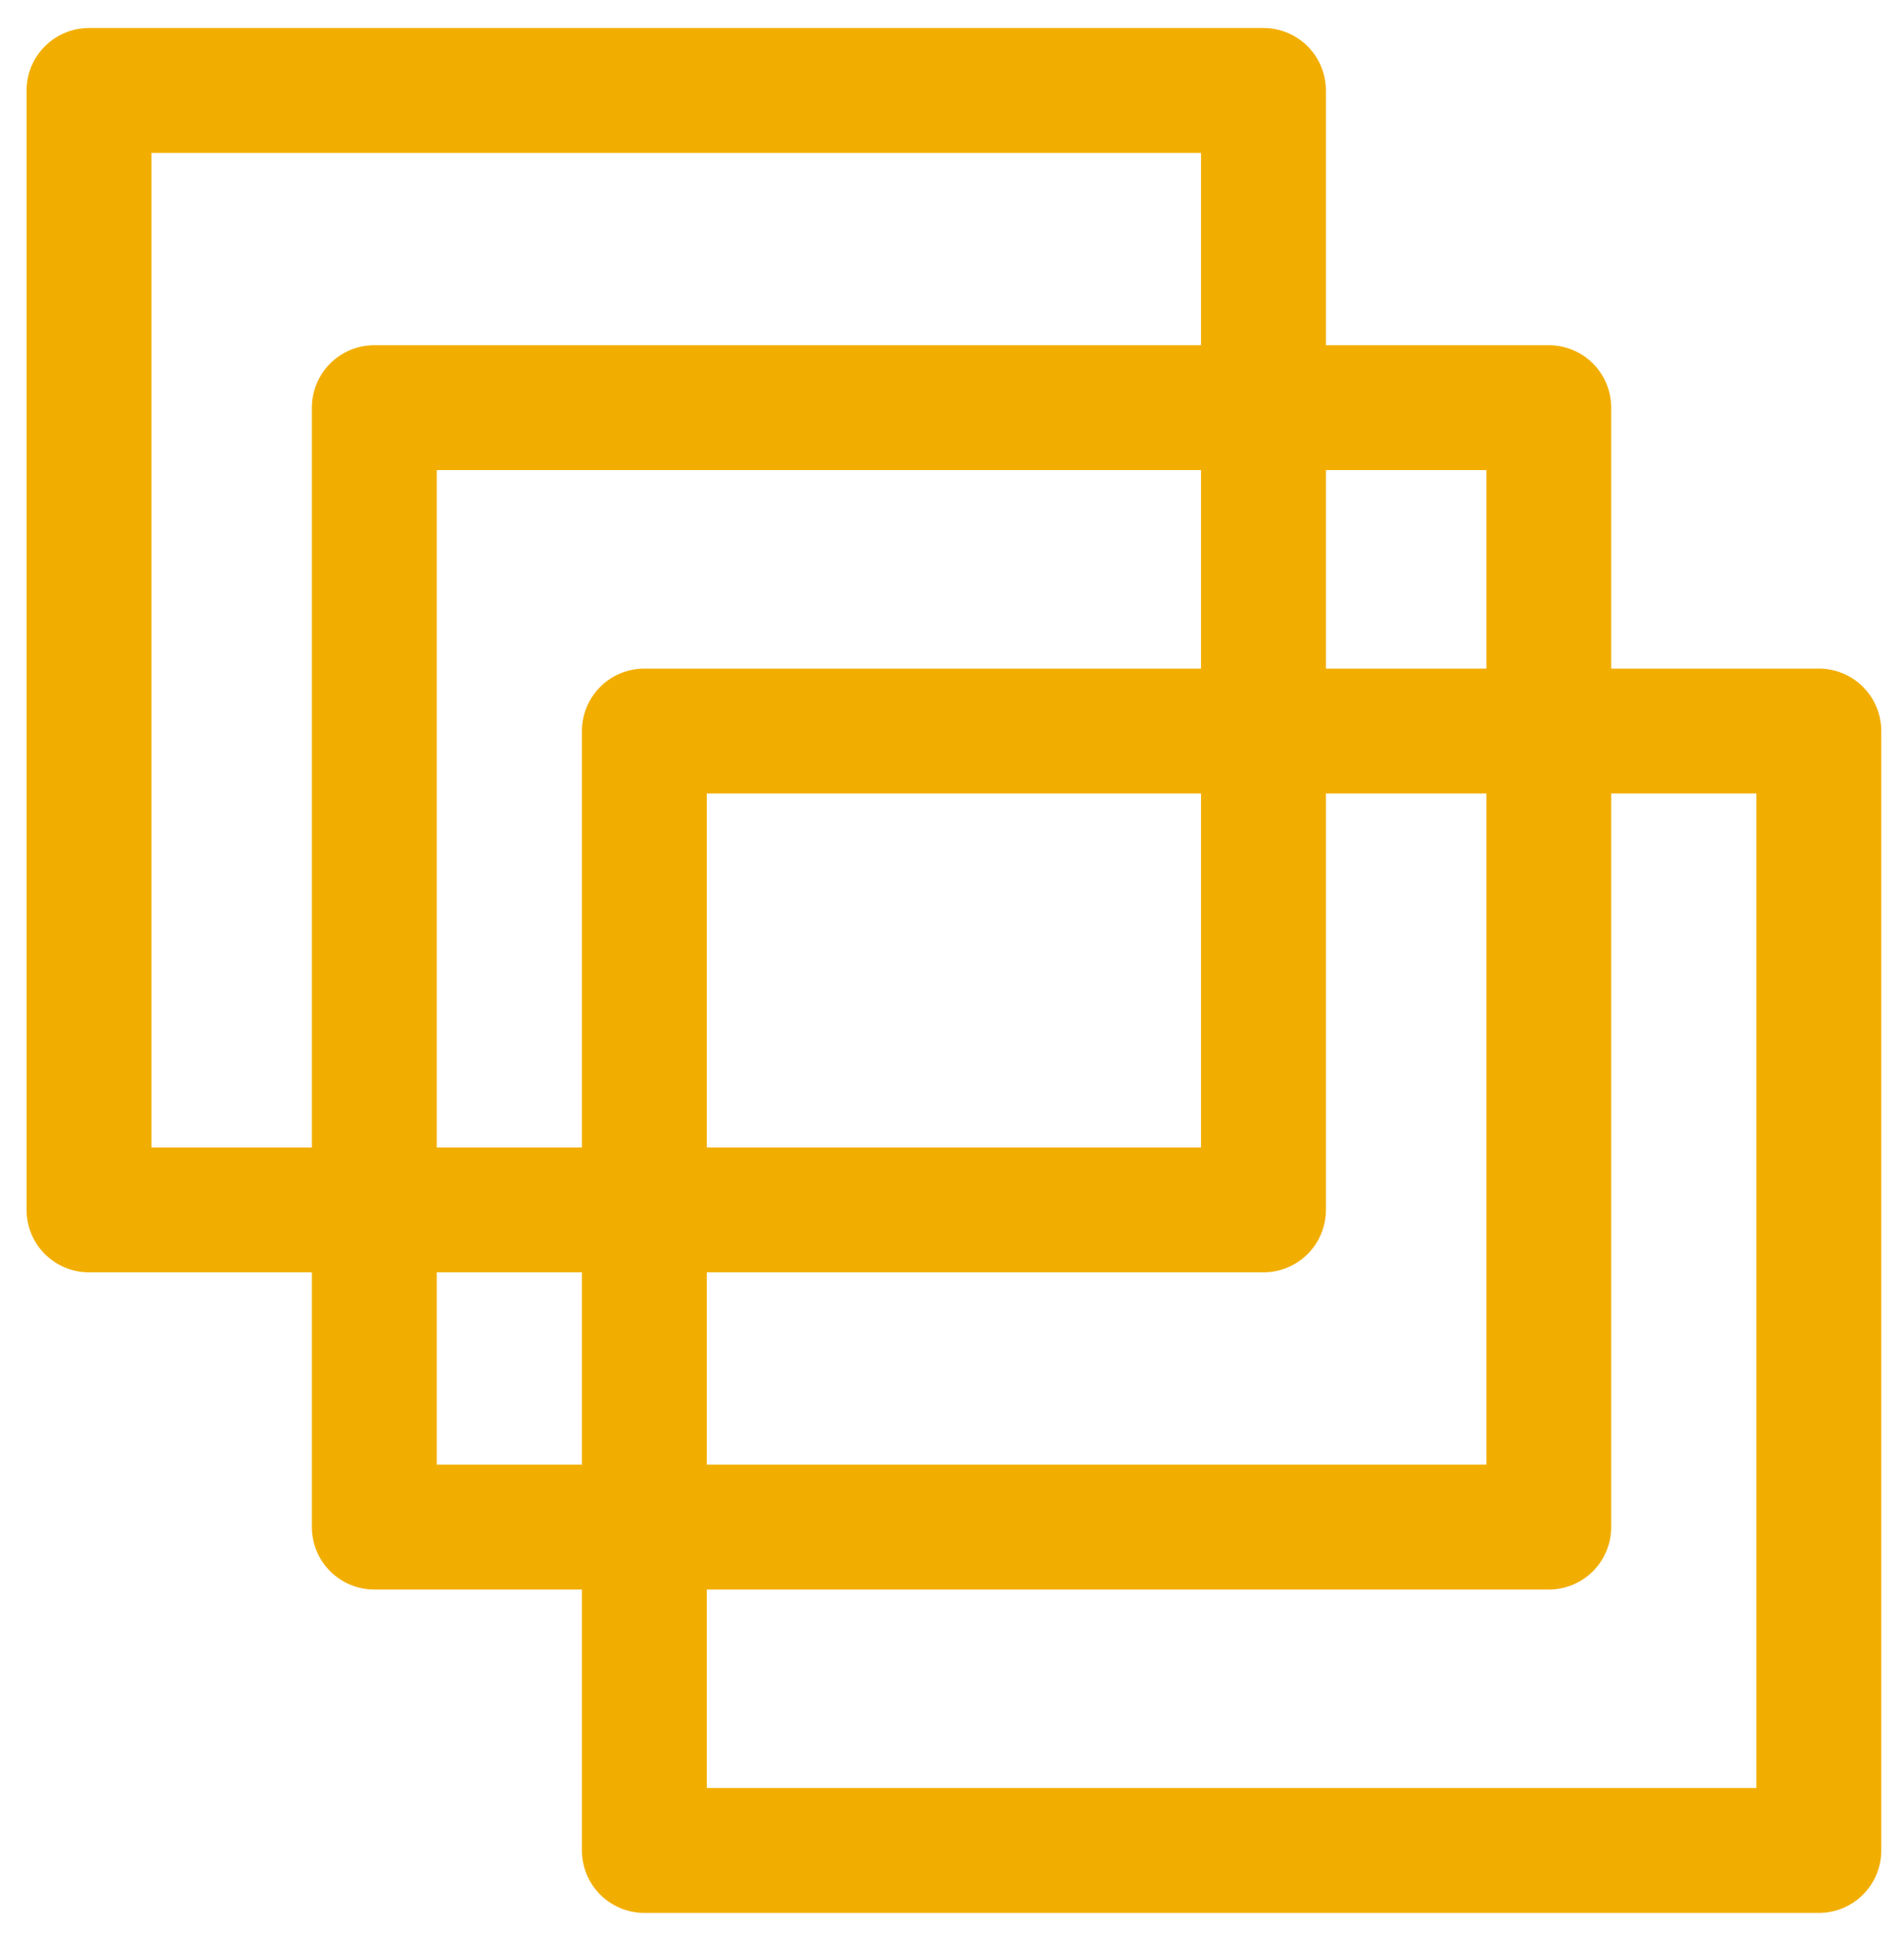
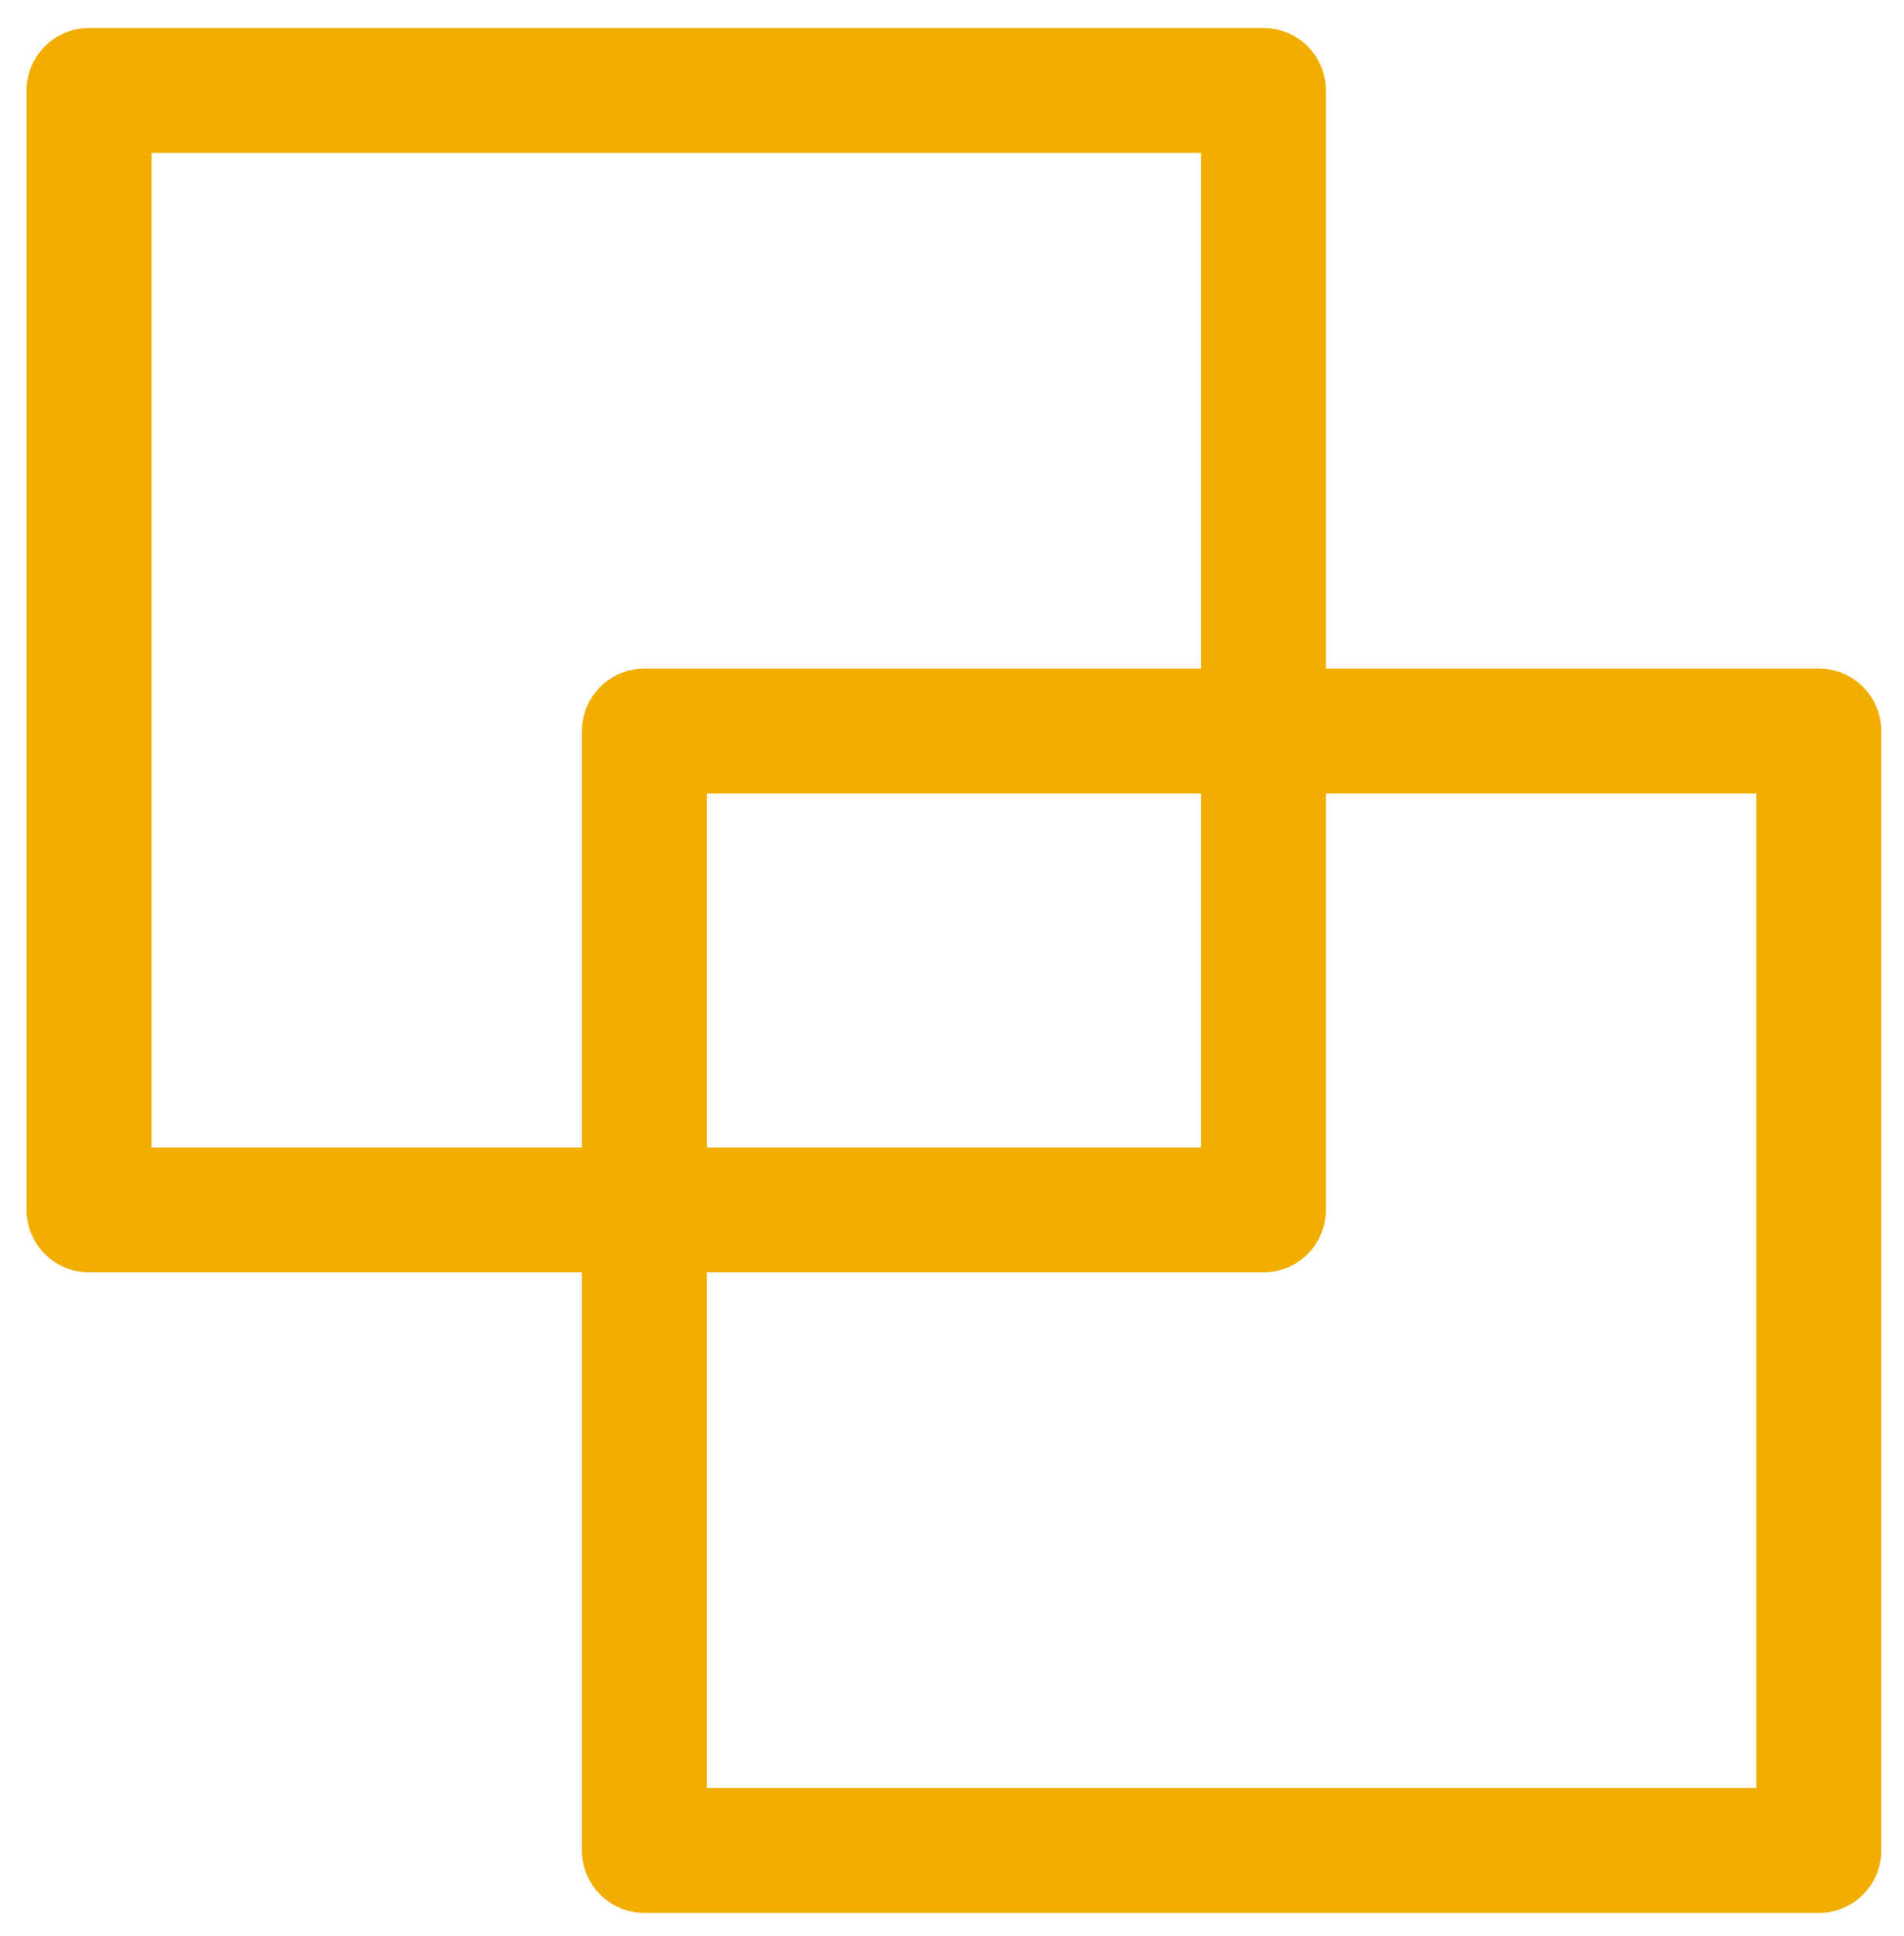
<svg xmlns="http://www.w3.org/2000/svg" width="61" height="62" viewBox="0 0 61 62" fill="none">
  <path d="M40.479 2.897H2.851V38.747H40.479V2.897Z" stroke="#F2AE00" stroke-width="4" stroke-miterlimit="10" stroke-linejoin="round" />
-   <path d="M49.62 13.055H11.992V48.905H49.62V13.055Z" stroke="#F2AE00" stroke-width="4" stroke-miterlimit="10" stroke-linejoin="round" />
  <path d="M58.272 23.411H20.644V59.261H58.272V23.411Z" stroke="#F2AE00" stroke-width="4" stroke-miterlimit="10" stroke-linejoin="round" />
</svg>